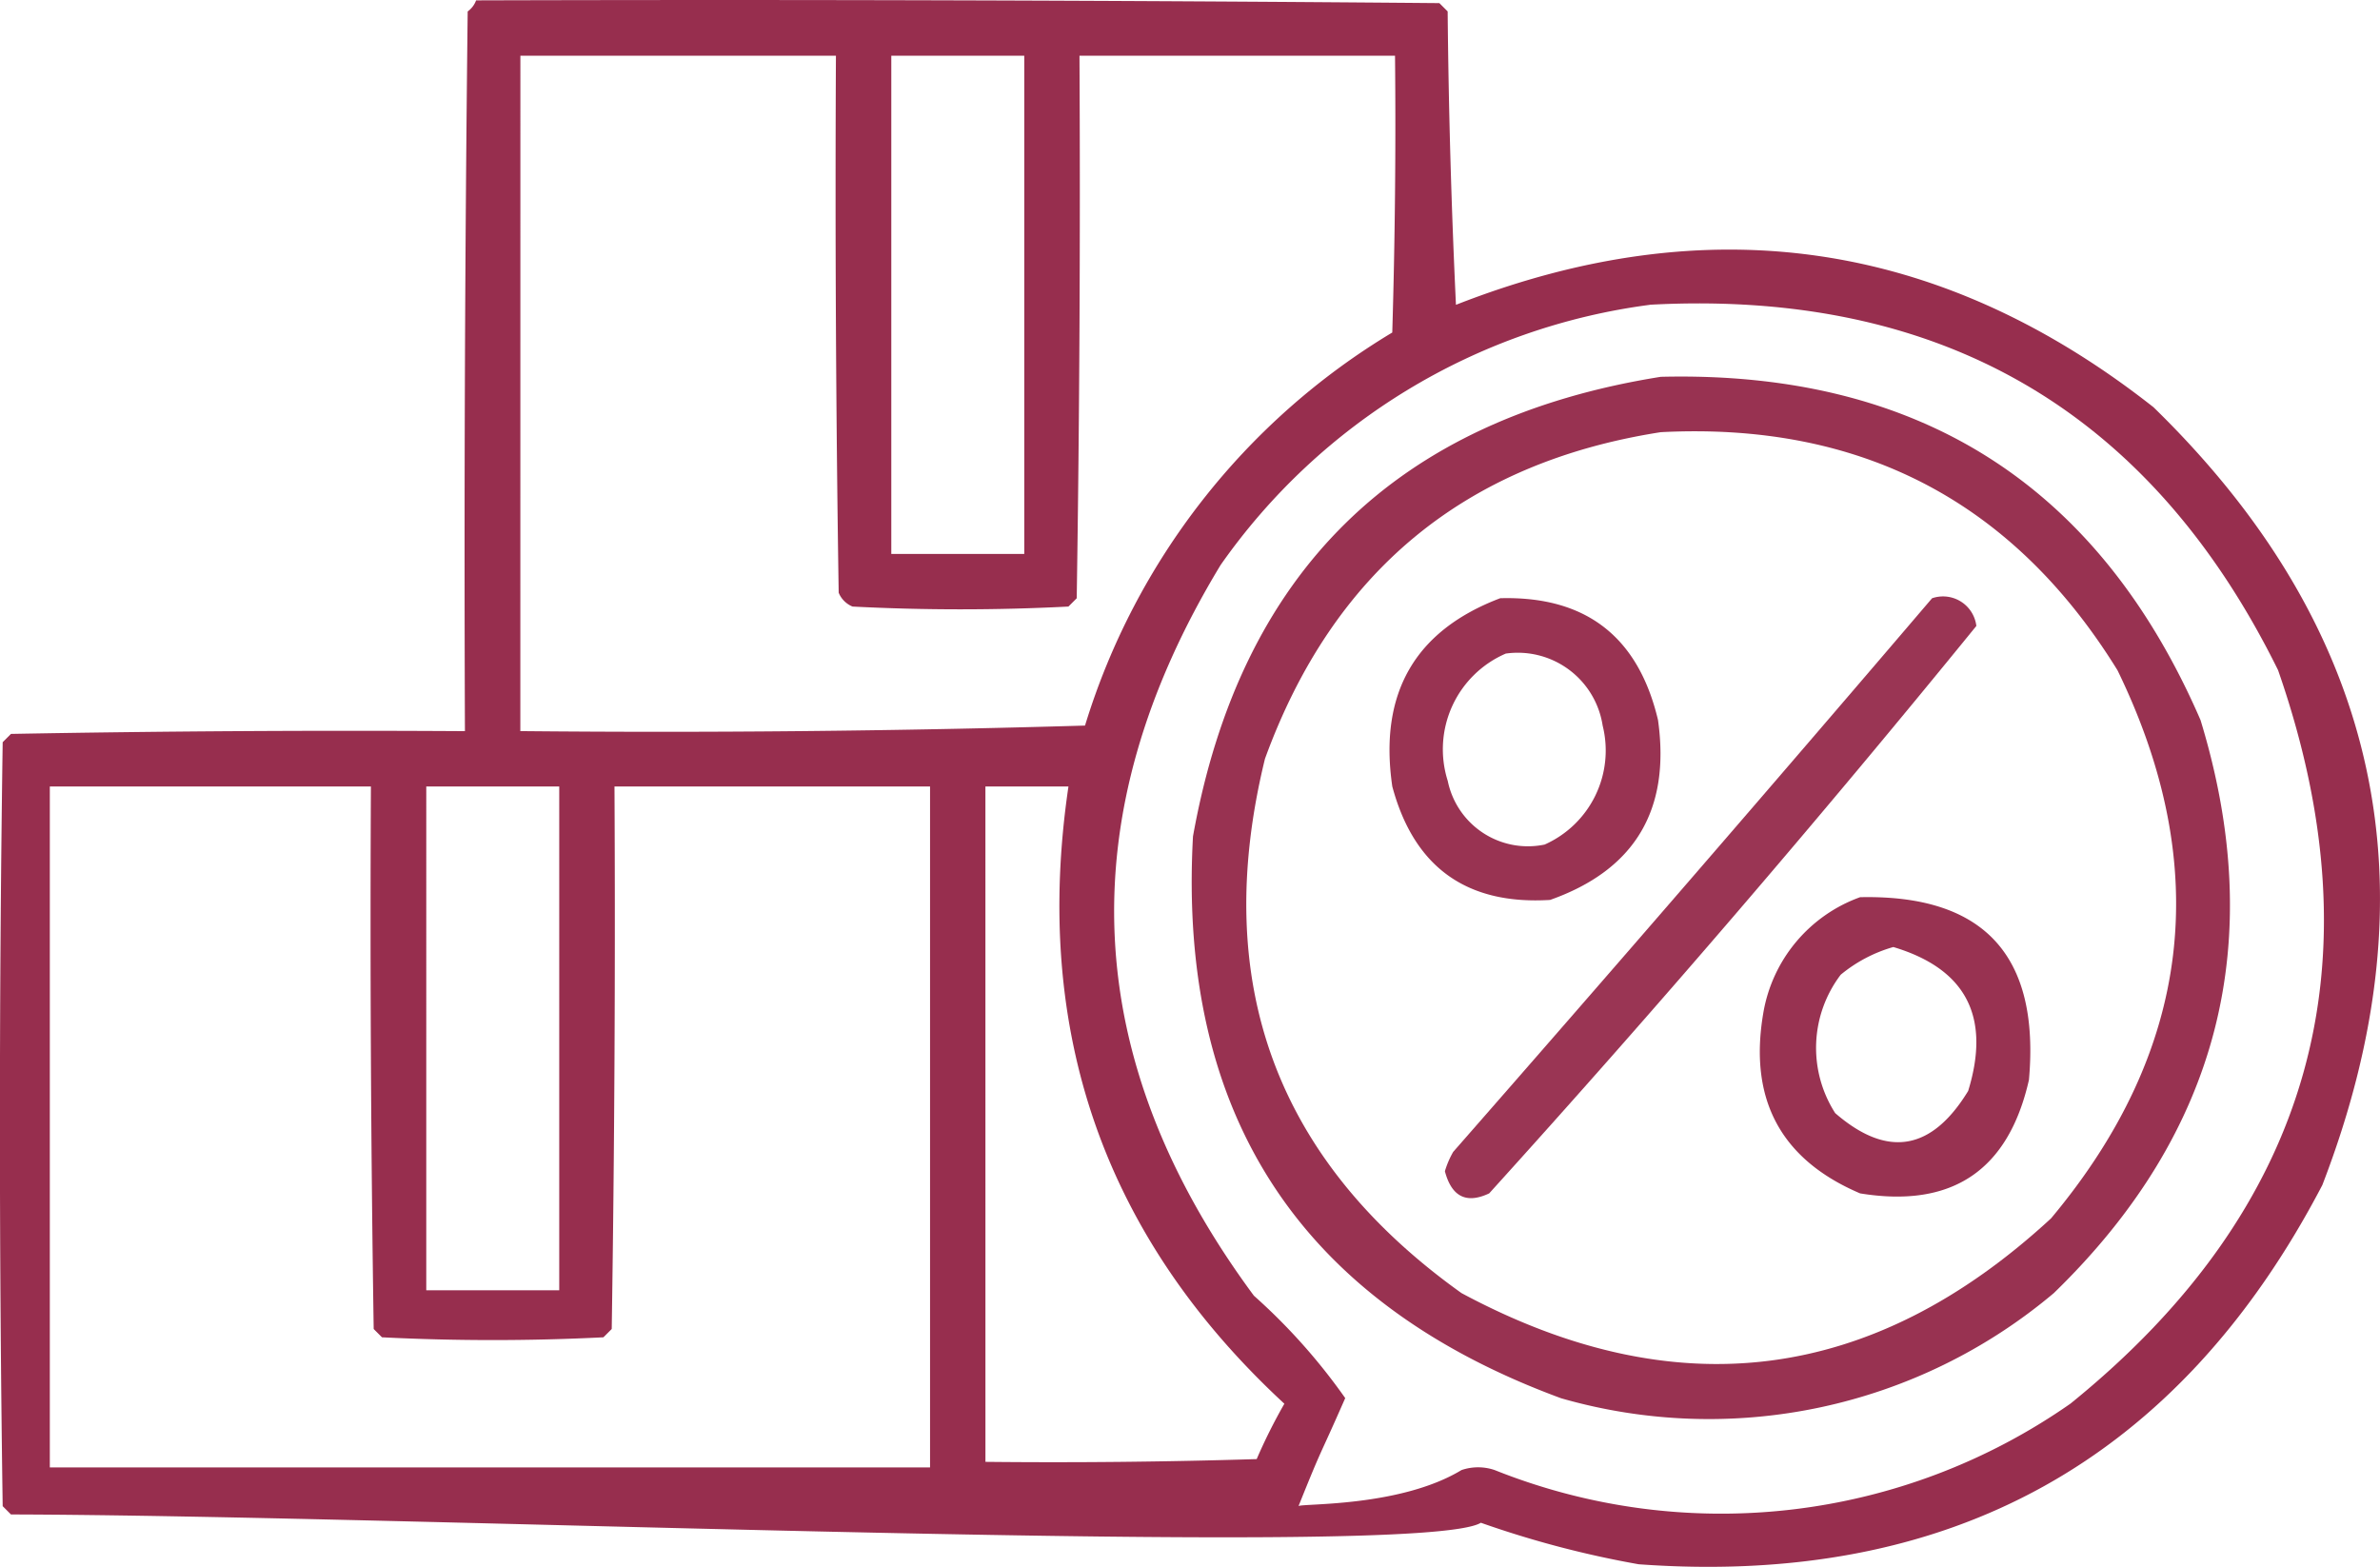
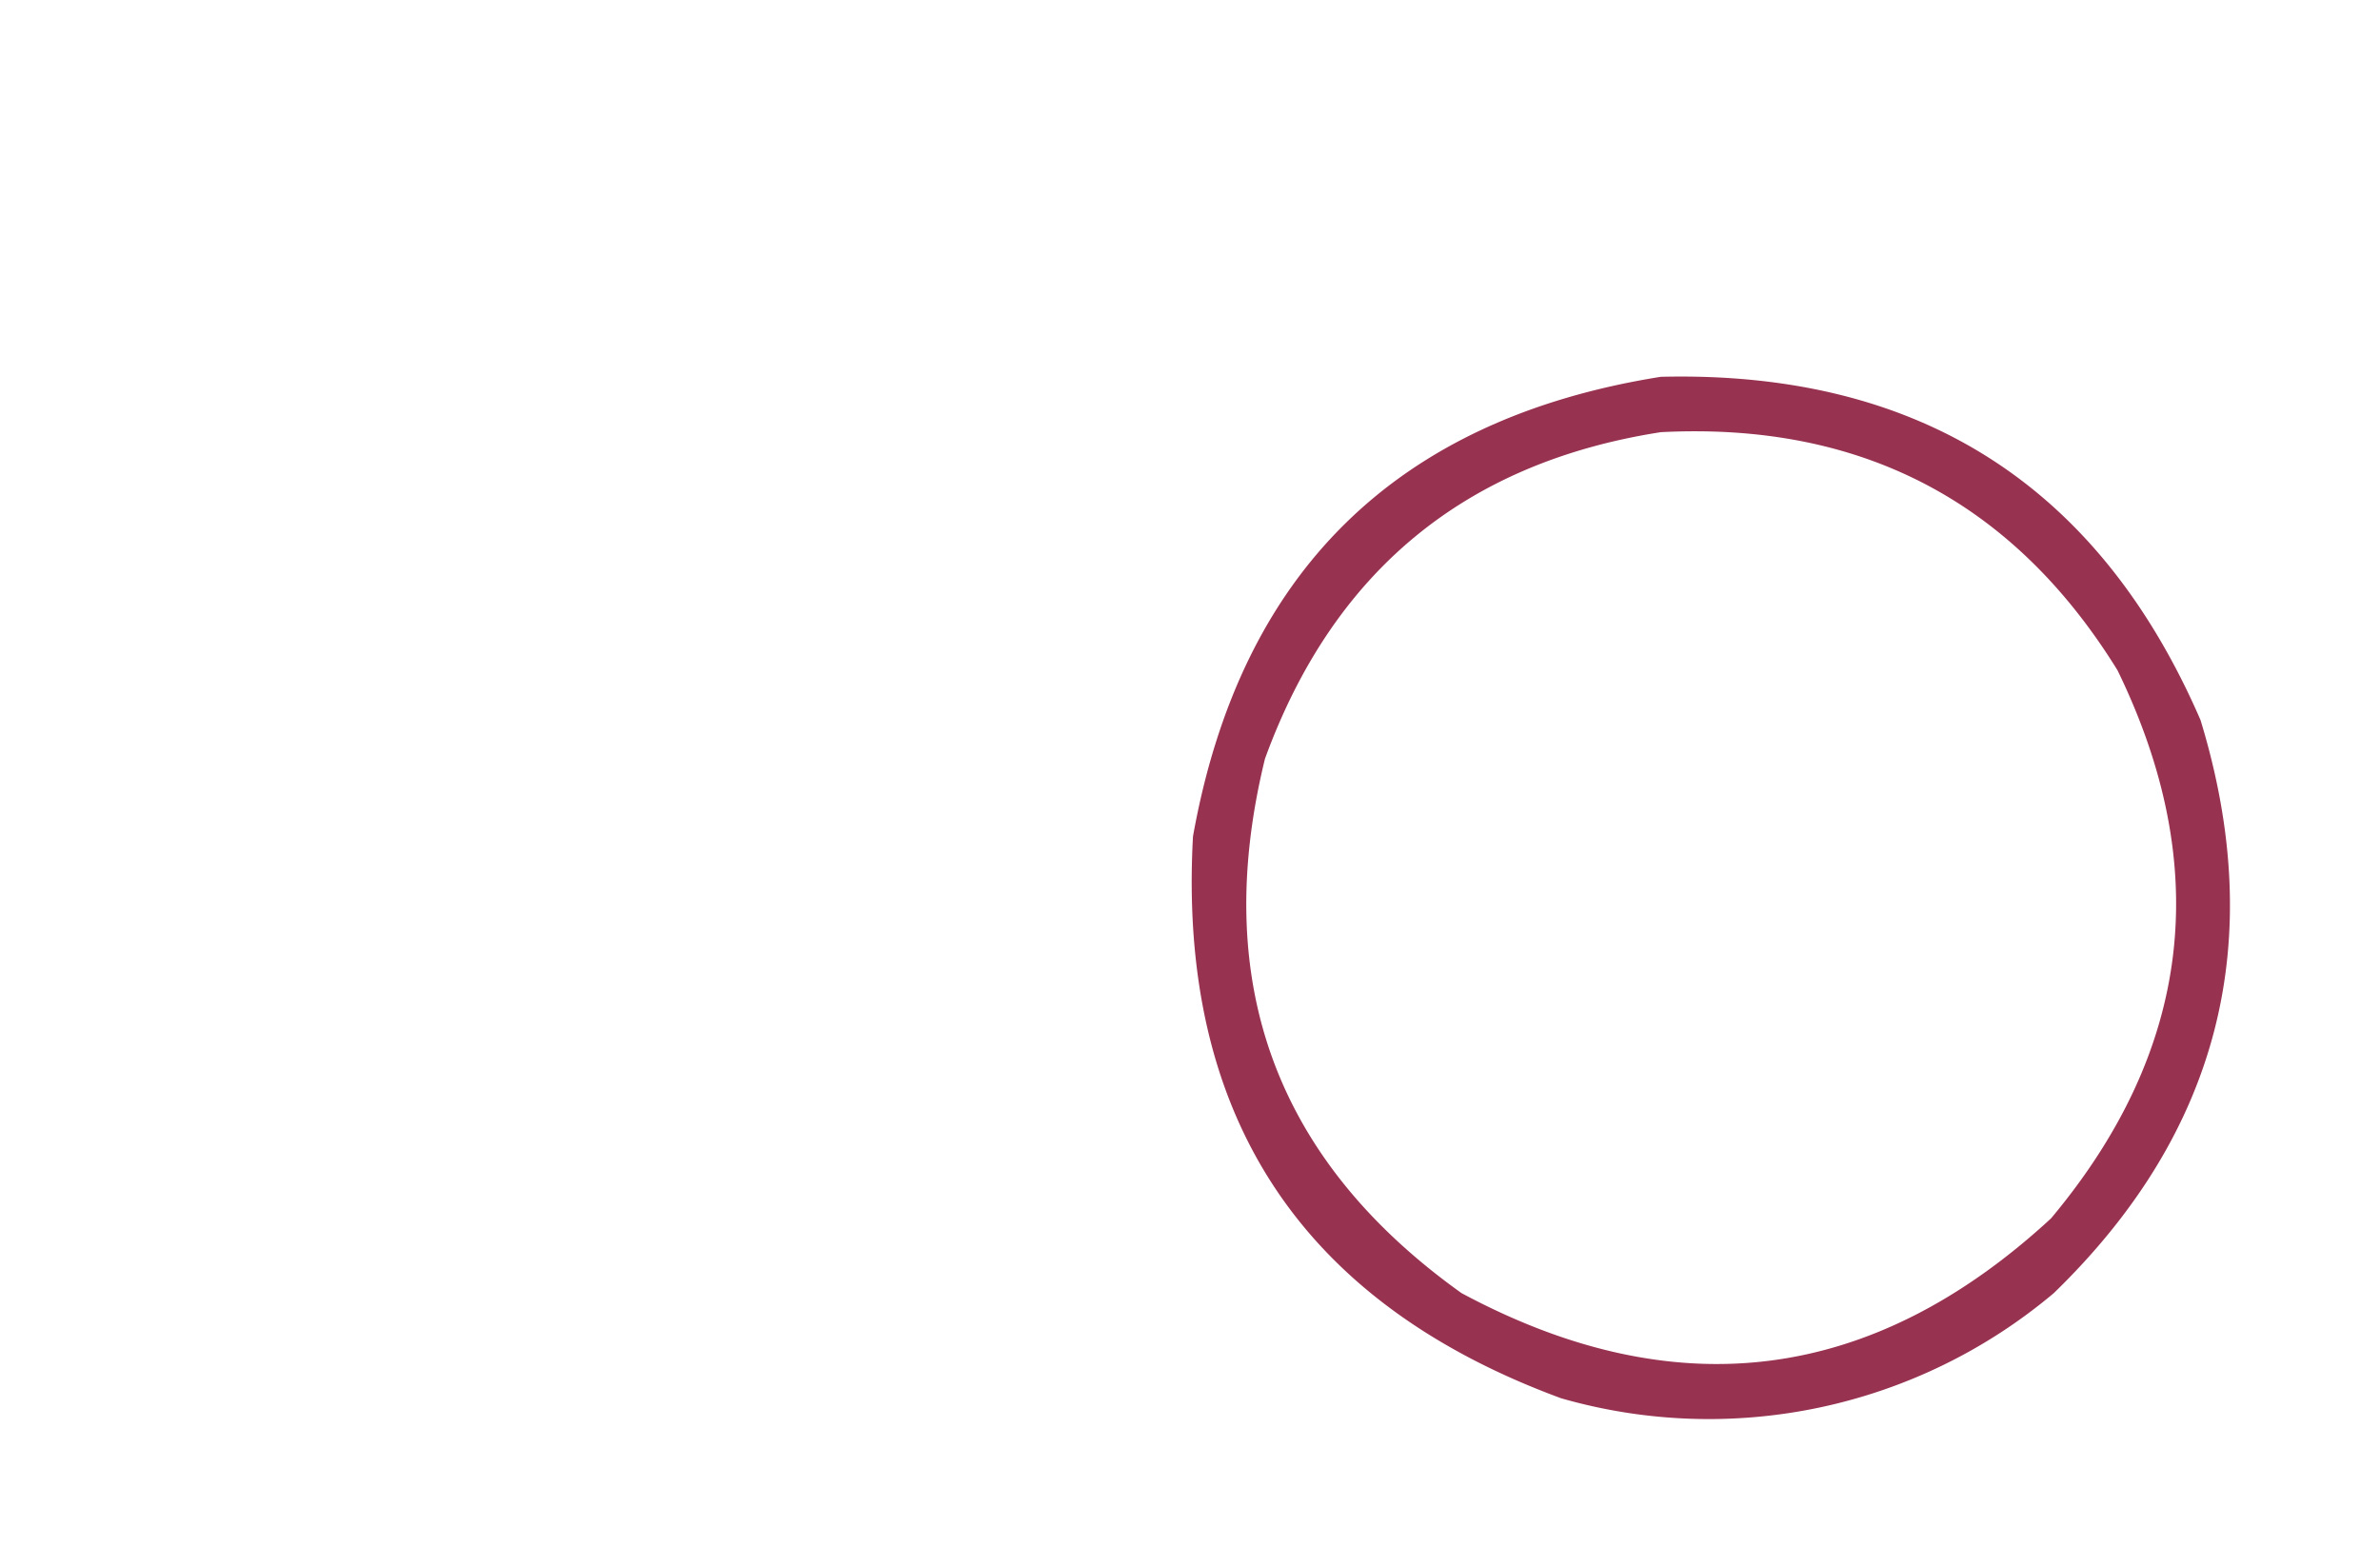
<svg xmlns="http://www.w3.org/2000/svg" id="discount" width="98.445" height="64.81" viewBox="0 0 98.445 64.81">
  <g id="Group_79929" data-name="Group 79929">
-     <path id="Path_37777" data-name="Path 37777" d="M79.193,38.452q19.922-.057,39.844.114l.343.343q.057,6.071.343,12.136,15.671-6.142,28.853,4.236,14.094,13.733,6.984,32.173-8.924,17.088-28.28,15.686a41.17,41.17,0,0,1-6.526-1.717c-2.462,1.517-44-.305-60.8-.343l-.343-.343q-.229-15.8,0-31.6l.343-.343q9.388-.172,18.777-.114-.057-14.885.114-29.769A.986.986,0,0,0,79.193,38.452Zm1.832,2.29H94.077q-.057,11.107.114,22.212a1.052,1.052,0,0,0,.572.572,87.084,87.084,0,0,0,8.931,0l.343-.343q.172-11.22.114-22.441h13.052q.057,5.726-.114,11.449a28.78,28.78,0,0,0-12.709,16.258q-11.676.343-23.357.229Zm15.342,0h5.5V61.351h-5.5Zm31.371,10.3q18.054-.968,25.99,15.113,6.359,18.25-8.587,30.341a25.218,25.218,0,0,1-23.815,2.748,2.117,2.117,0,0,0-1.374,0c-2.523,1.528-6.553,1.375-6.74,1.488,1.056-2.627.774-1.826,1.931-4.465a24.667,24.667,0,0,0-3.778-4.236q-10.827-14.64-1.374-30.227A25.753,25.753,0,0,1,127.739,51.046ZM61.561,70.968H74.842q-.057,11.221.115,22.441l.343.343q4.58.229,9.16,0l.343-.343q.172-11.22.114-22.441H97.97V99.134H61.561Zm15.571,0h5.5V91.806h-5.5Zm23.128,0h3.435q-2.243,15.2,8.931,25.532a22.644,22.644,0,0,0-1.145,2.29q-5.609.172-11.22.114Z" transform="translate(-59.5 -38.437)" fill="#8b173a" fill-rule="evenodd" opacity="0.897" />
-   </g>
+     </g>
  <g id="Group_79930" data-name="Group 79930" transform="translate(49.294 15.575)">
    <path id="Path_37778" data-name="Path 37778" d="M294.172,106.466q16-.391,22.326,14.2,4.194,13.74-6.068,23.7a22.138,22.138,0,0,1-20.38,4.351q-16.177-5.954-15.228-23.242Q277.762,109.08,294.172,106.466Zm0,2.29q-12.144,1.892-16.373,13.51-3.394,13.868,8.129,22.1,13.3,7.139,24.387-3.091,8.714-10.416,2.748-22.67Q306.582,108.118,294.172,108.756Z" transform="translate(-274.77 -106.455)" fill="#8b173a" fill-rule="evenodd" opacity="0.88" />
    <g id="Group_79935" data-name="Group 79935" transform="translate(8.181 9.166)">
-       <path id="Path_37779" data-name="Path 37779" d="M315.077,146.487q5.3-.142,6.526,5.038.787,5.587-4.465,7.442-5.179.317-6.526-4.694Q309.771,148.5,315.077,146.487Zm.229,2.29a4.314,4.314,0,0,0-2.4,5.267,3.385,3.385,0,0,0,4.007,2.633,4.258,4.258,0,0,0,2.4-4.923A3.553,3.553,0,0,0,315.306,148.777Z" transform="translate(-310.497 -146.484)" fill="#8b173a" fill-rule="evenodd" opacity="0.876" />
-     </g>
+       </g>
    <g id="Group_79936" data-name="Group 79936" transform="translate(23.498 21.532)">
-       <path id="Path_37781" data-name="Path 37781" d="M381.533,200.488q7.673-.168,6.984,7.557-1.277,5.626-6.984,4.694-4.912-2.094-4.007-7.442A6.187,6.187,0,0,1,381.533,200.488Zm1.374,2.061a5.994,5.994,0,0,0-2.175,1.145,5,5,0,0,0-.229,5.725q3.232,2.8,5.5-.916Q387.42,203.9,382.907,202.549Z" transform="translate(-377.385 -200.484)" fill="#8b173a" fill-rule="evenodd" opacity="0.88" />
-     </g>
+       </g>
  </g>
  <g id="Group_79934" data-name="Group 79934" transform="translate(59.766 24.696)">
-     <path id="Path_37780" data-name="Path 37780" d="M340.651,146.334a1.389,1.389,0,0,1,1.832,1.145q-9.754,11.989-20.151,23.471-1.414.667-1.832-.916a3.71,3.71,0,0,1,.343-.8Q330.831,157.836,340.651,146.334Z" transform="translate(-320.5 -146.284)" fill="#8b173a" fill-rule="evenodd" opacity="0.865" />
-   </g>
+     </g>
</svg>